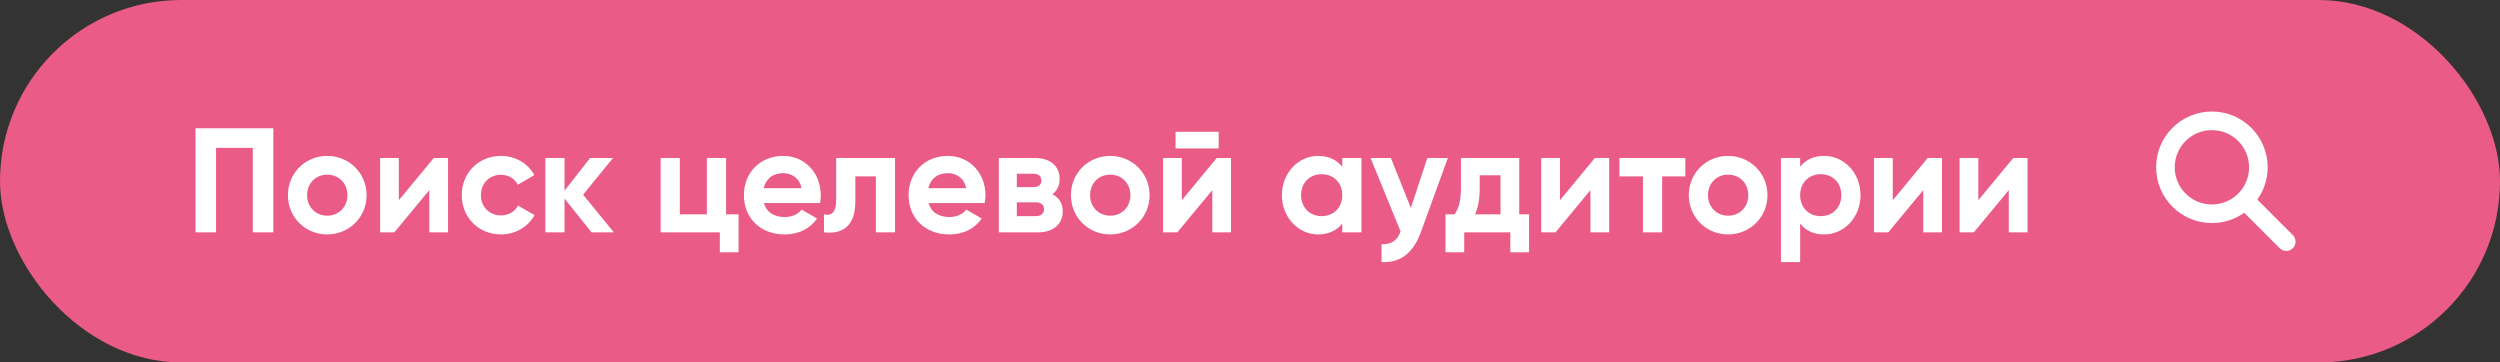
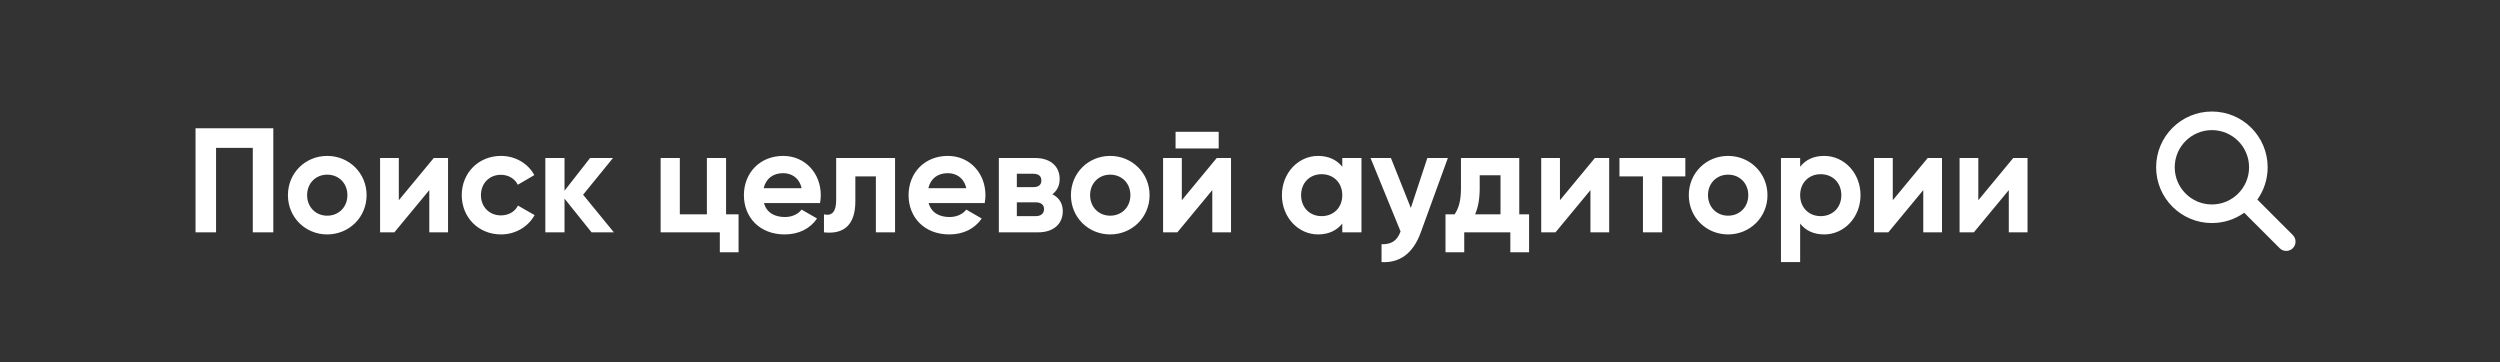
<svg xmlns="http://www.w3.org/2000/svg" width="269" height="39" viewBox="0 0 269 39" fill="none">
  <rect x="0" y="0" width="269" height="39" fill="#333333" stroke="none" />
-   <rect width="269" height="39" rx="19.5" fill="#EA5B87" />
  <path d="M29.408 13.8H21.04V25H23.248V15.912H27.2V25H29.408V13.8ZM35.205 25.224C37.557 25.224 39.445 23.384 39.445 21C39.445 18.616 37.557 16.776 35.205 16.776C32.853 16.776 30.981 18.616 30.981 21C30.981 23.384 32.853 25.224 35.205 25.224ZM35.205 23.208C33.989 23.208 33.045 22.296 33.045 21C33.045 19.704 33.989 18.792 35.205 18.792C36.437 18.792 37.381 19.704 37.381 21C37.381 22.296 36.437 23.208 35.205 23.208ZM46.673 17L42.913 21.544V17H40.897V25H42.433L46.193 20.456V25H48.209V17H46.673ZM53.908 25.224C55.476 25.224 56.836 24.392 57.524 23.144L55.732 22.12C55.412 22.776 54.724 23.176 53.892 23.176C52.66 23.176 51.748 22.264 51.748 21C51.748 19.72 52.66 18.808 53.892 18.808C54.708 18.808 55.396 19.224 55.716 19.88L57.492 18.84C56.836 17.608 55.476 16.776 53.908 16.776C51.476 16.776 49.684 18.616 49.684 21C49.684 23.384 51.476 25.224 53.908 25.224ZM66.054 25L62.742 20.952L65.958 17H63.494L60.742 20.52V17H58.678V25H60.742V21.368L63.654 25H66.054ZM78.125 23.064V17H76.061V23.064H73.149V17H71.085V25H77.453V27.144H79.469V23.064H78.125ZM82.204 21.848H88.236C88.284 21.576 88.316 21.304 88.316 21C88.316 18.648 86.636 16.776 84.268 16.776C81.756 16.776 80.044 18.616 80.044 21C80.044 23.384 81.74 25.224 84.428 25.224C85.964 25.224 87.164 24.6 87.916 23.512L86.252 22.552C85.9 23.016 85.26 23.352 84.46 23.352C83.372 23.352 82.492 22.904 82.204 21.848ZM82.172 20.248C82.412 19.224 83.164 18.632 84.268 18.632C85.132 18.632 85.996 19.096 86.252 20.248H82.172ZM96.308 17H89.972V21.544C89.972 22.792 89.508 23.272 88.66 23.064V25C90.82 25.24 92.036 24.184 92.036 21.656V18.984H94.244V25H96.308V17ZM99.922 21.848H105.954C106.002 21.576 106.034 21.304 106.034 21C106.034 18.648 104.354 16.776 101.986 16.776C99.474 16.776 97.762 18.616 97.762 21C97.762 23.384 99.458 25.224 102.146 25.224C103.682 25.224 104.882 24.6 105.634 23.512L103.97 22.552C103.618 23.016 102.978 23.352 102.178 23.352C101.09 23.352 100.21 22.904 99.922 21.848ZM99.89 20.248C100.13 19.224 100.882 18.632 101.986 18.632C102.85 18.632 103.714 19.096 103.97 20.248H99.89ZM113.235 20.904C113.747 20.52 114.019 19.96 114.019 19.256C114.019 17.944 113.091 17 111.363 17H107.475V25H111.683C113.443 25 114.355 24.024 114.355 22.728C114.355 21.896 113.955 21.256 113.235 20.904ZM111.171 18.696C111.731 18.696 112.051 18.936 112.051 19.416C112.051 19.912 111.731 20.136 111.171 20.136H109.411V18.696H111.171ZM111.443 23.256H109.411V21.768H111.443C111.987 21.768 112.339 22.024 112.339 22.488C112.339 22.984 112.003 23.256 111.443 23.256ZM119.455 25.224C121.807 25.224 123.695 23.384 123.695 21C123.695 18.616 121.807 16.776 119.455 16.776C117.103 16.776 115.231 18.616 115.231 21C115.231 23.384 117.103 25.224 119.455 25.224ZM119.455 23.208C118.239 23.208 117.295 22.296 117.295 21C117.295 19.704 118.239 18.792 119.455 18.792C120.687 18.792 121.631 19.704 121.631 21C121.631 22.296 120.687 23.208 119.455 23.208ZM126.491 15.976H131.131V14.184H126.491V15.976ZM130.923 17L127.163 21.544V17H125.147V25H126.683L130.443 20.456V25H132.459V17H130.923ZM144.43 17V17.944C143.854 17.224 142.99 16.776 141.822 16.776C139.694 16.776 137.934 18.616 137.934 21C137.934 23.384 139.694 25.224 141.822 25.224C142.99 25.224 143.854 24.776 144.43 24.056V25H146.494V17H144.43ZM142.206 23.256C140.942 23.256 139.998 22.344 139.998 21C139.998 19.656 140.942 18.744 142.206 18.744C143.486 18.744 144.43 19.656 144.43 21C144.43 22.344 143.486 23.256 142.206 23.256ZM153.582 17L151.806 22.376L149.662 17H147.47L150.702 24.904C150.318 25.912 149.742 26.296 148.654 26.28V28.2C150.574 28.312 152.046 27.304 152.878 25L155.79 17H153.582ZM163.472 23.064V17H157.2V20.232C157.2 21.656 156.944 22.424 156.512 23.064H155.536V27.144H157.552V25H162.512V27.144H164.528V23.064H163.472ZM158.72 23.064C159.04 22.328 159.216 21.432 159.216 20.232V18.856H161.456V23.064H158.72ZM171.611 17L167.851 21.544V17H165.835V25H167.371L171.131 20.456V25H173.147V17H171.611ZM181.342 17H174.254V18.984H176.782V25H178.846V18.984H181.342V17ZM185.94 25.224C188.292 25.224 190.18 23.384 190.18 21C190.18 18.616 188.292 16.776 185.94 16.776C183.588 16.776 181.715 18.616 181.715 21C181.715 23.384 183.588 25.224 185.94 25.224ZM185.94 23.208C184.724 23.208 183.78 22.296 183.78 21C183.78 19.704 184.724 18.792 185.94 18.792C187.172 18.792 188.116 19.704 188.116 21C188.116 22.296 187.172 23.208 185.94 23.208ZM196.288 16.776C195.12 16.776 194.272 17.208 193.696 17.944V17H191.632V28.2H193.696V24.056C194.272 24.792 195.12 25.224 196.288 25.224C198.432 25.224 200.192 23.384 200.192 21C200.192 18.616 198.432 16.776 196.288 16.776ZM195.904 23.256C194.64 23.256 193.696 22.344 193.696 21C193.696 19.656 194.64 18.744 195.904 18.744C197.184 18.744 198.128 19.656 198.128 21C198.128 22.344 197.184 23.256 195.904 23.256ZM207.423 17L203.663 21.544V17H201.647V25H203.183L206.943 20.456V25H208.959V17H207.423ZM216.626 17L212.866 21.544V17H210.85V25H212.386L216.146 20.456V25H218.162V17H216.626Z" fill="white" />
  <path fill-rule="evenodd" clip-rule="evenodd" d="M241.477 22.891C240.496 23.589 239.296 24 238 24C234.686 24 232 21.314 232 18C232 14.686 234.686 12 238 12C241.314 12 244 14.686 244 18C244 19.296 243.589 20.496 242.891 21.477L246.707 25.293C247.098 25.683 247.098 26.317 246.707 26.707C246.317 27.098 245.683 27.098 245.293 26.707L241.477 22.891ZM242 18C242 20.209 240.209 22 238 22C235.791 22 234 20.209 234 18C234 15.791 235.791 14 238 14C240.209 14 242 15.791 242 18Z" fill="white" />
</svg>